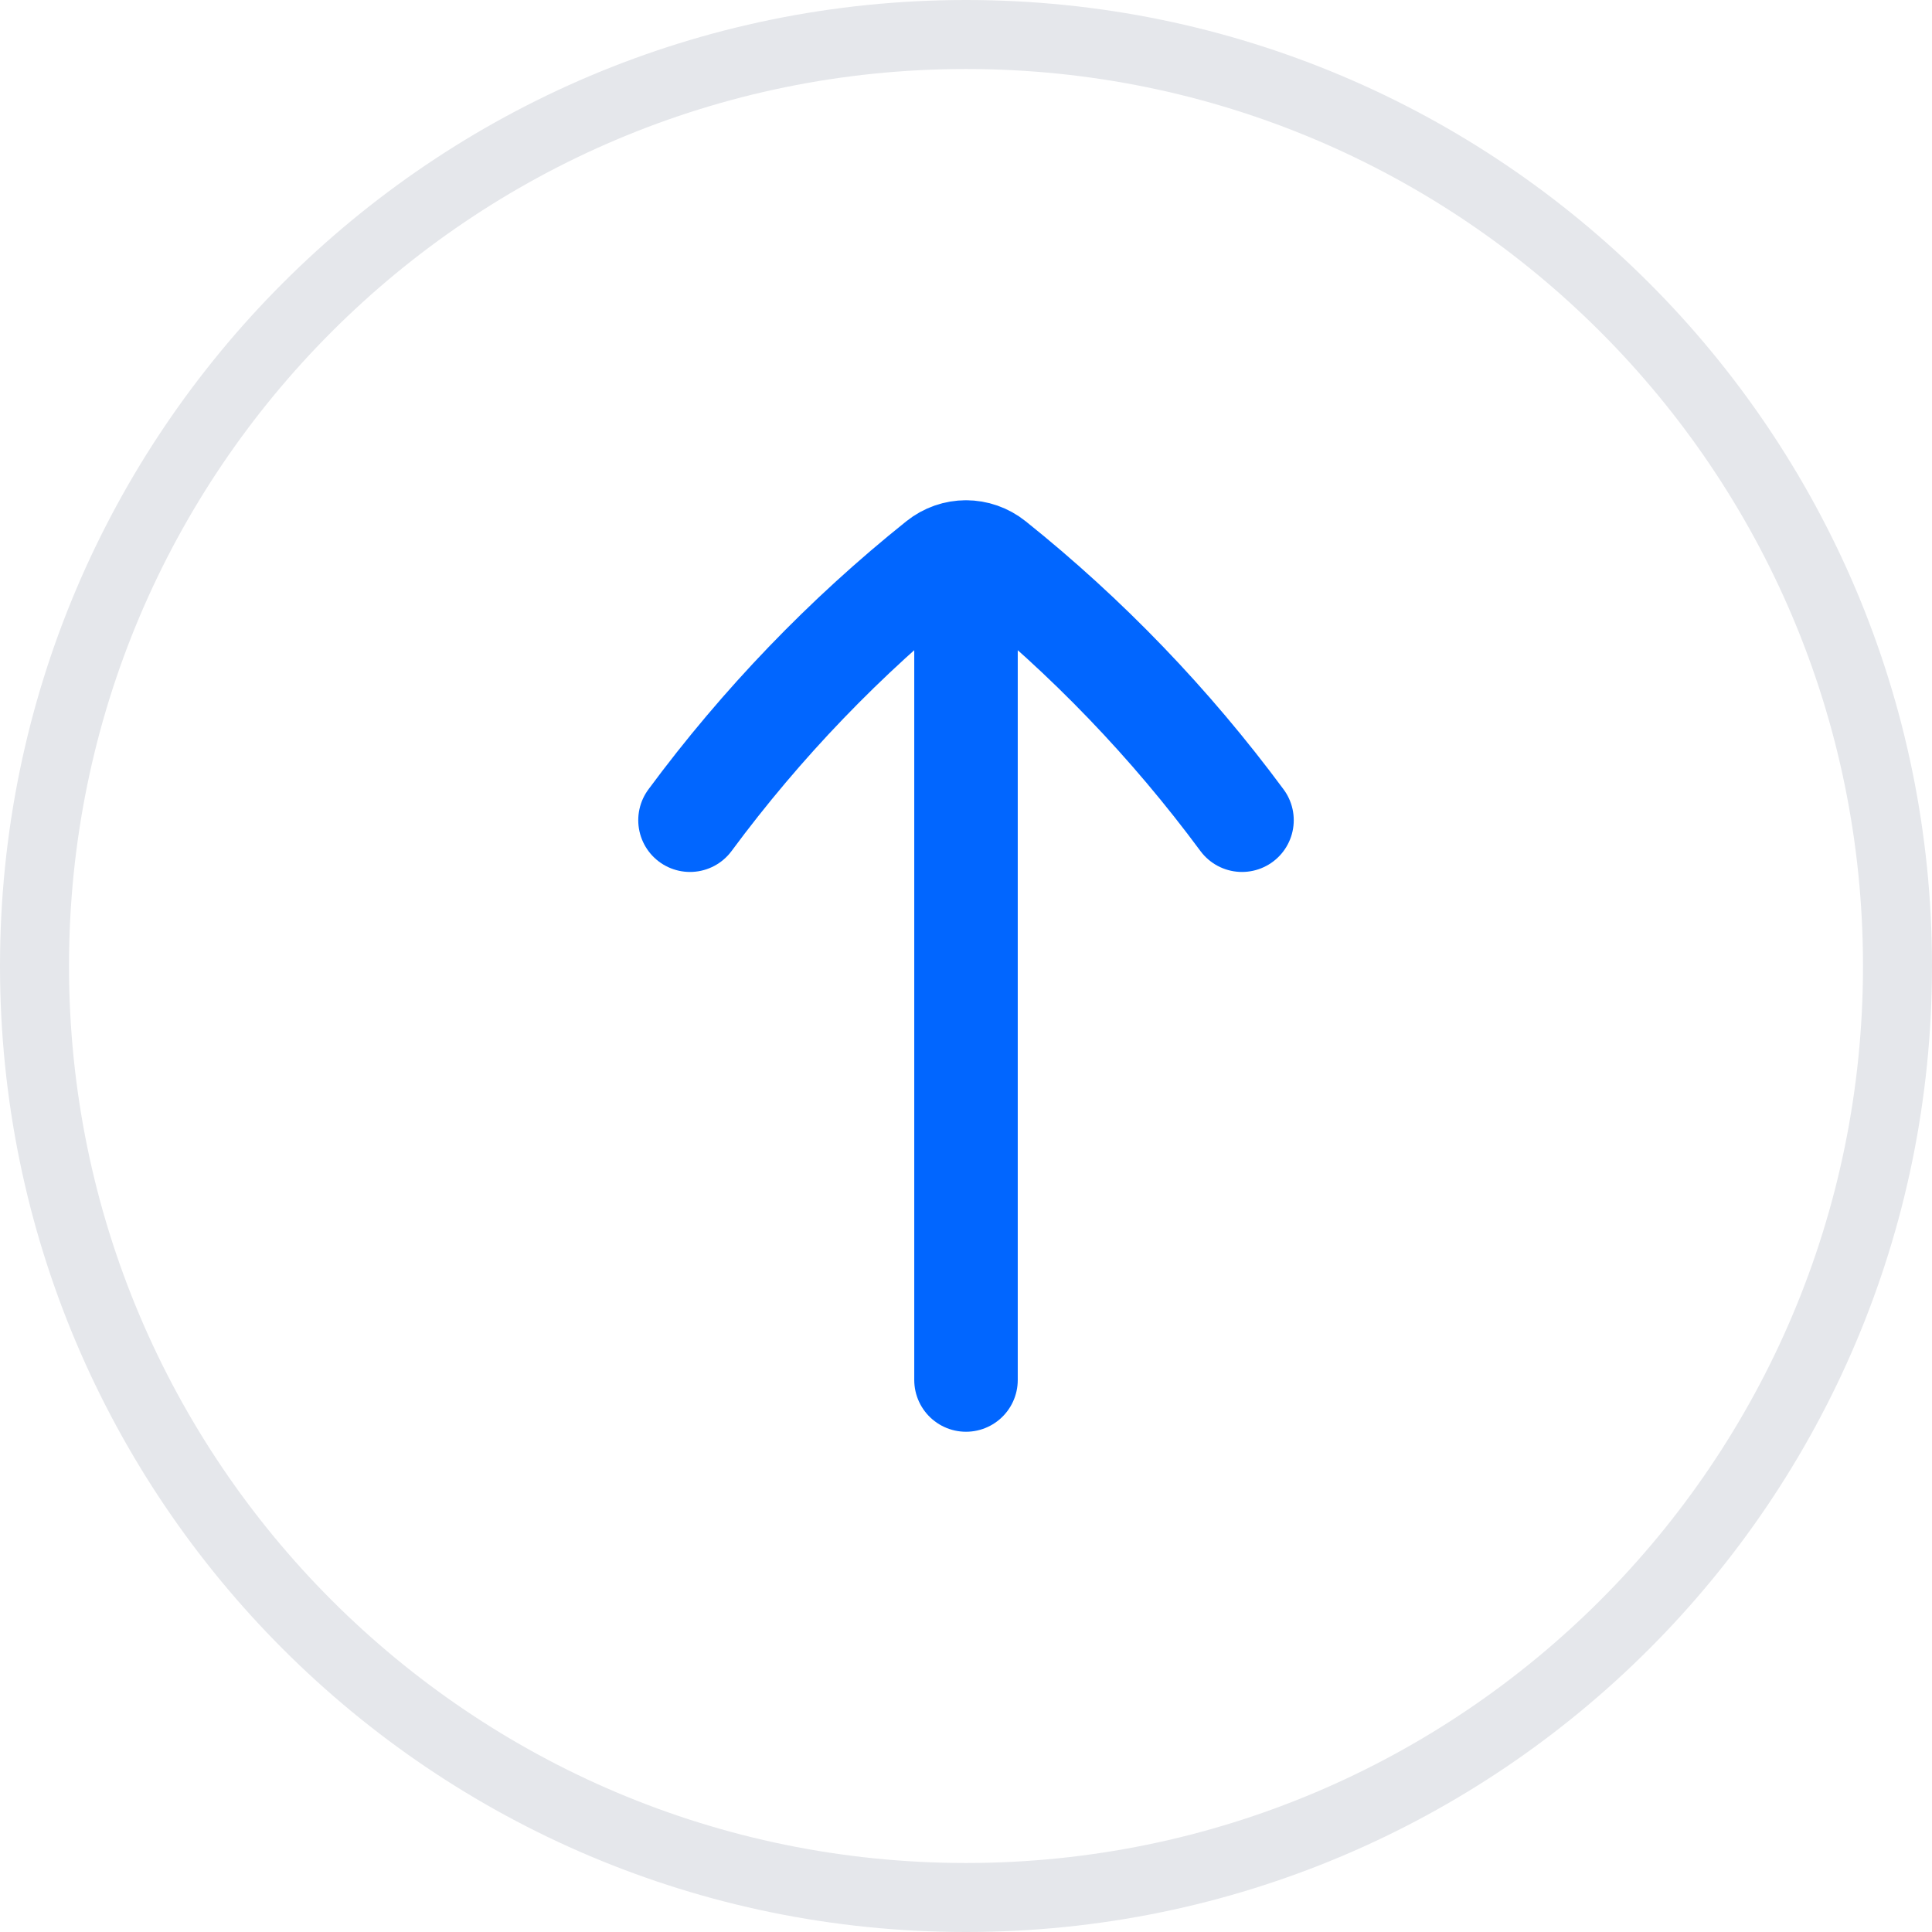
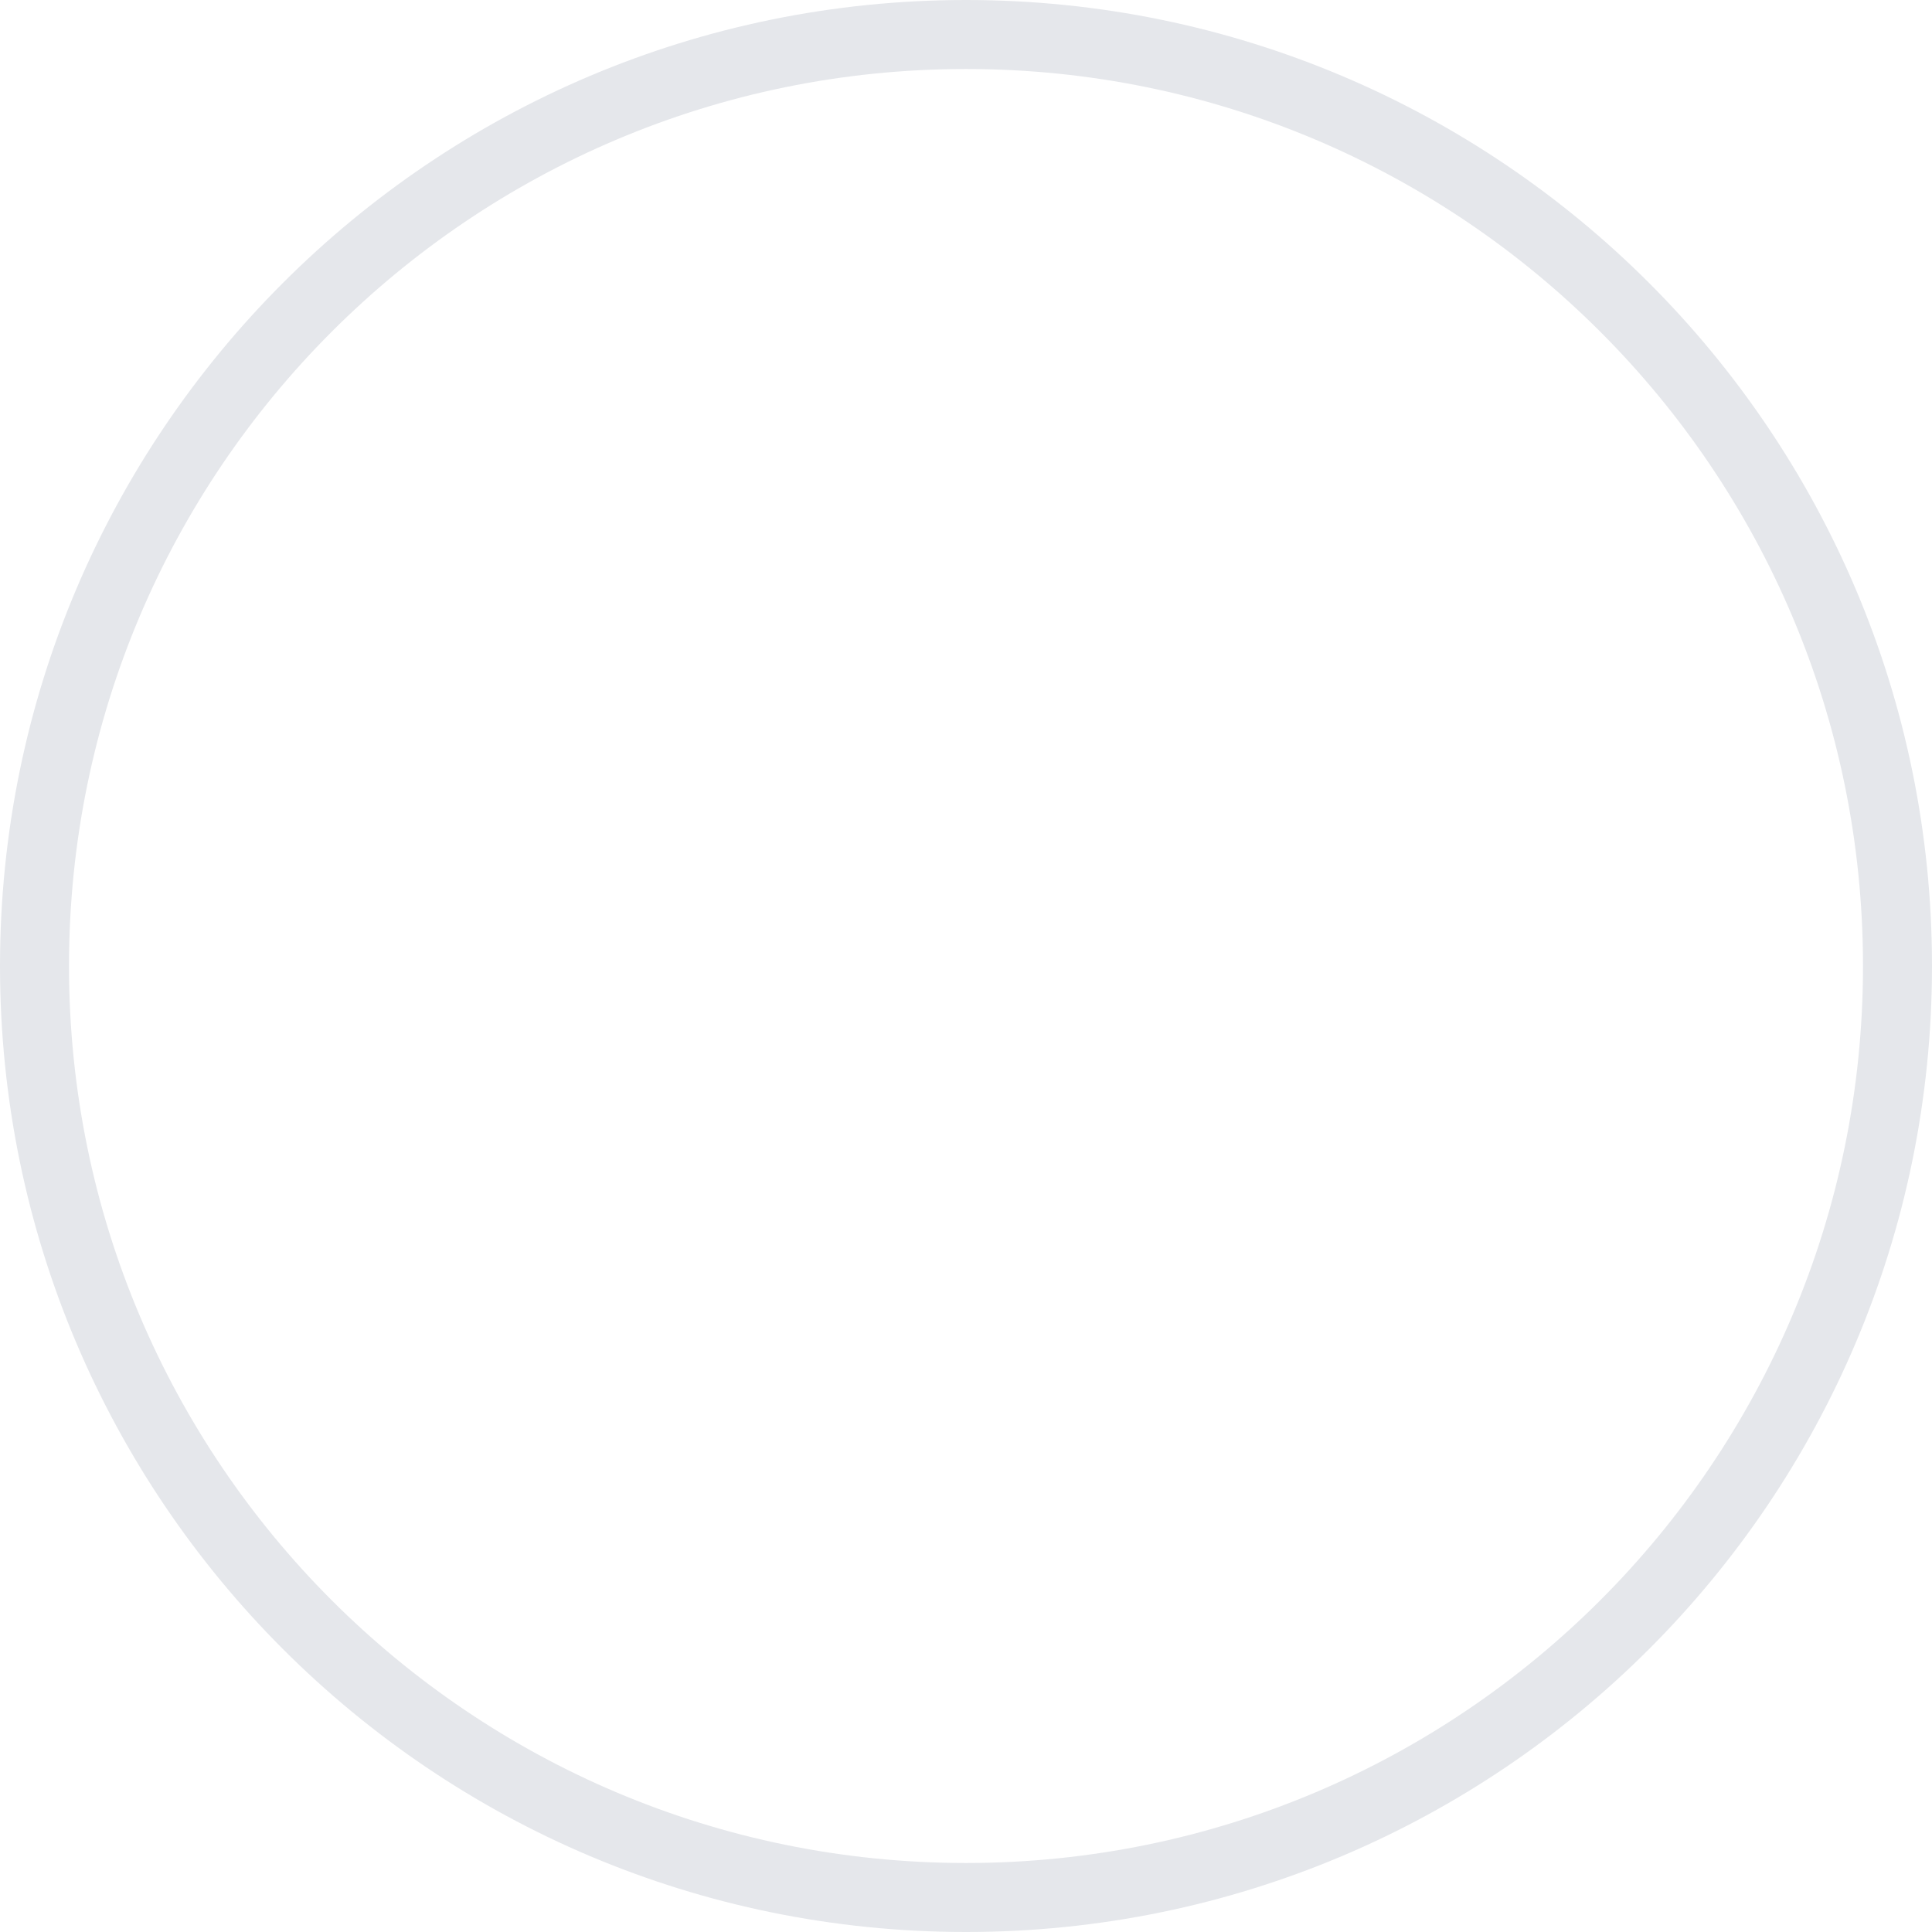
<svg xmlns="http://www.w3.org/2000/svg" width="28" height="28" viewBox="0 0 28 28" fill="none">
  <path d="M14 0.5C21.456 0.5 27.5 6.544 27.5 14C27.5 21.456 21.456 27.5 14 27.5C6.544 27.5 0.5 21.456 0.5 14C0.5 6.544 6.544 0.5 14 0.5Z" stroke="#E5E7EB" />
-   <path d="M10 11.887C11.037 10.485 12.248 9.225 13.604 8.14C13.72 8.047 13.86 8 14 8M18 11.887C16.963 10.485 15.752 9.225 14.396 8.14C14.28 8.047 14.14 8 14 8M14 8L14 20" stroke="#0166FF" stroke-width="1.5" stroke-linecap="round" stroke-linejoin="round" />
</svg>